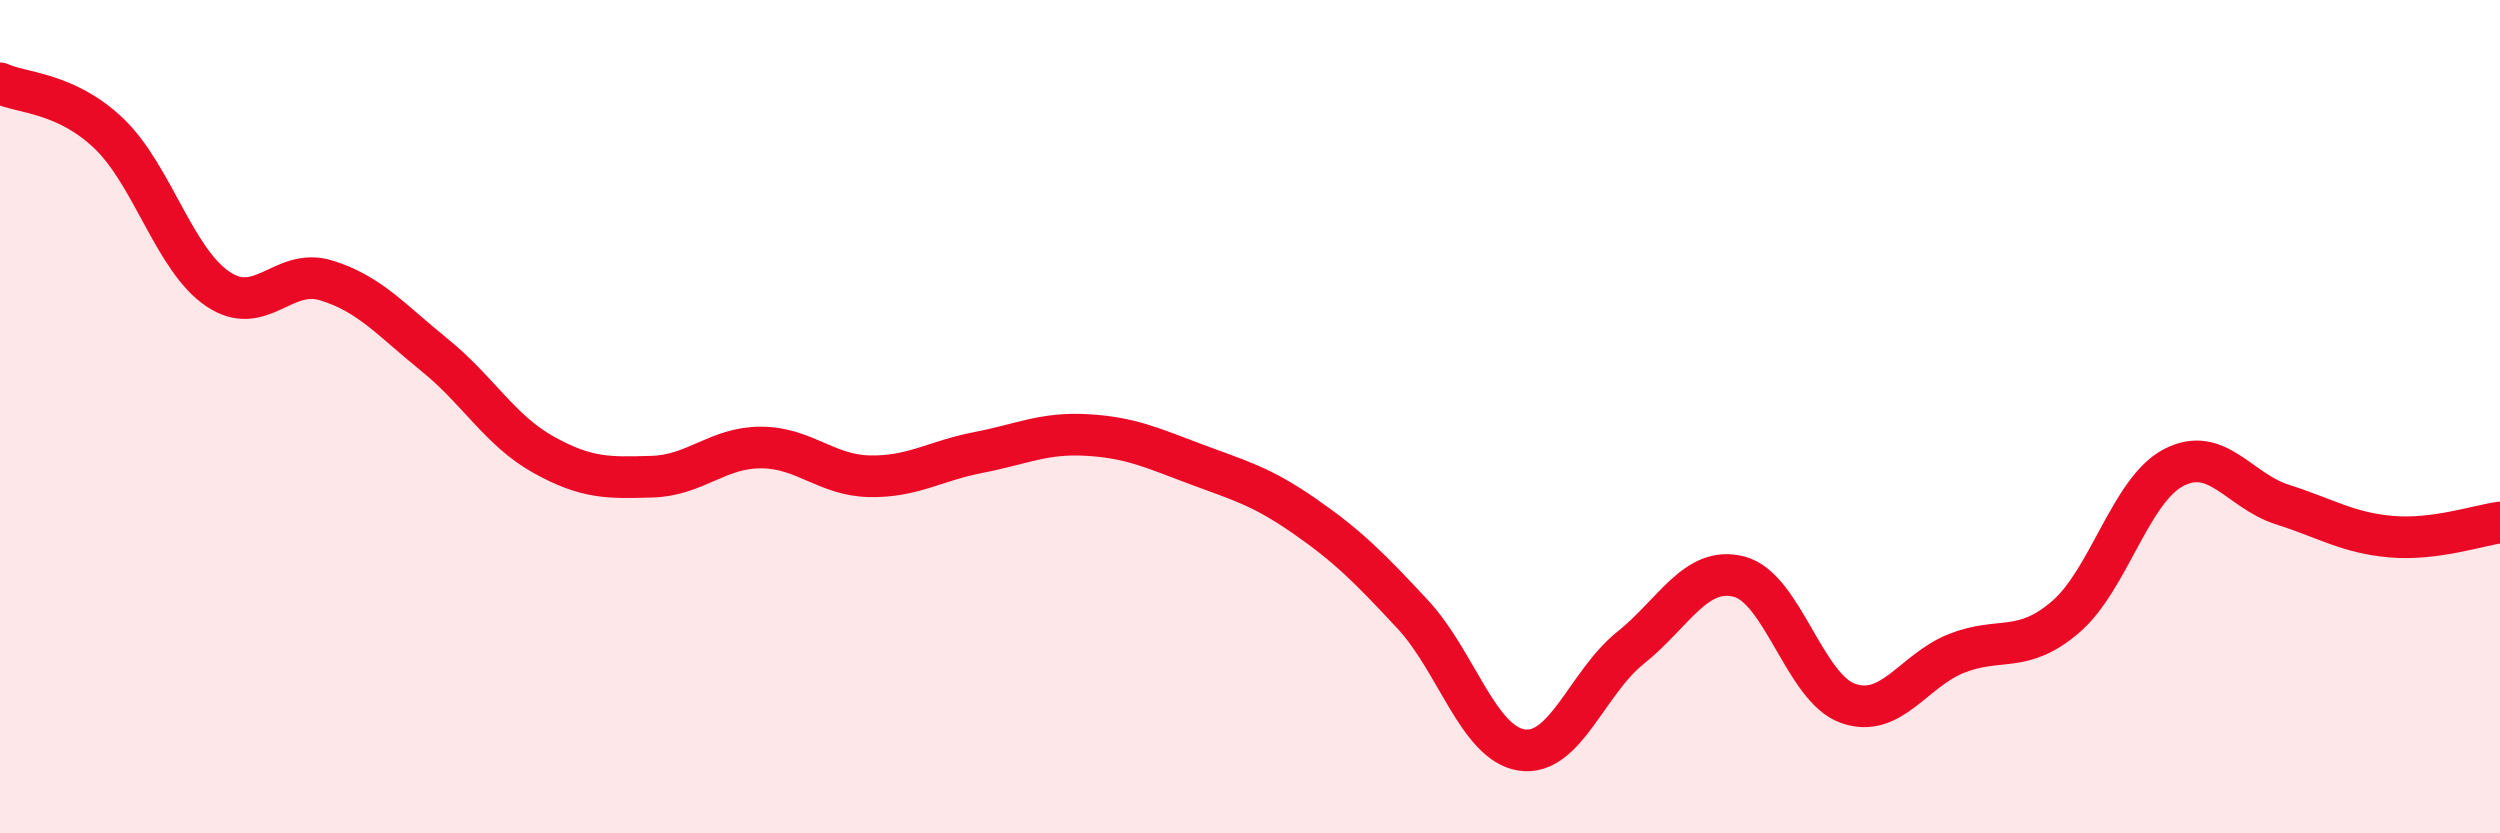
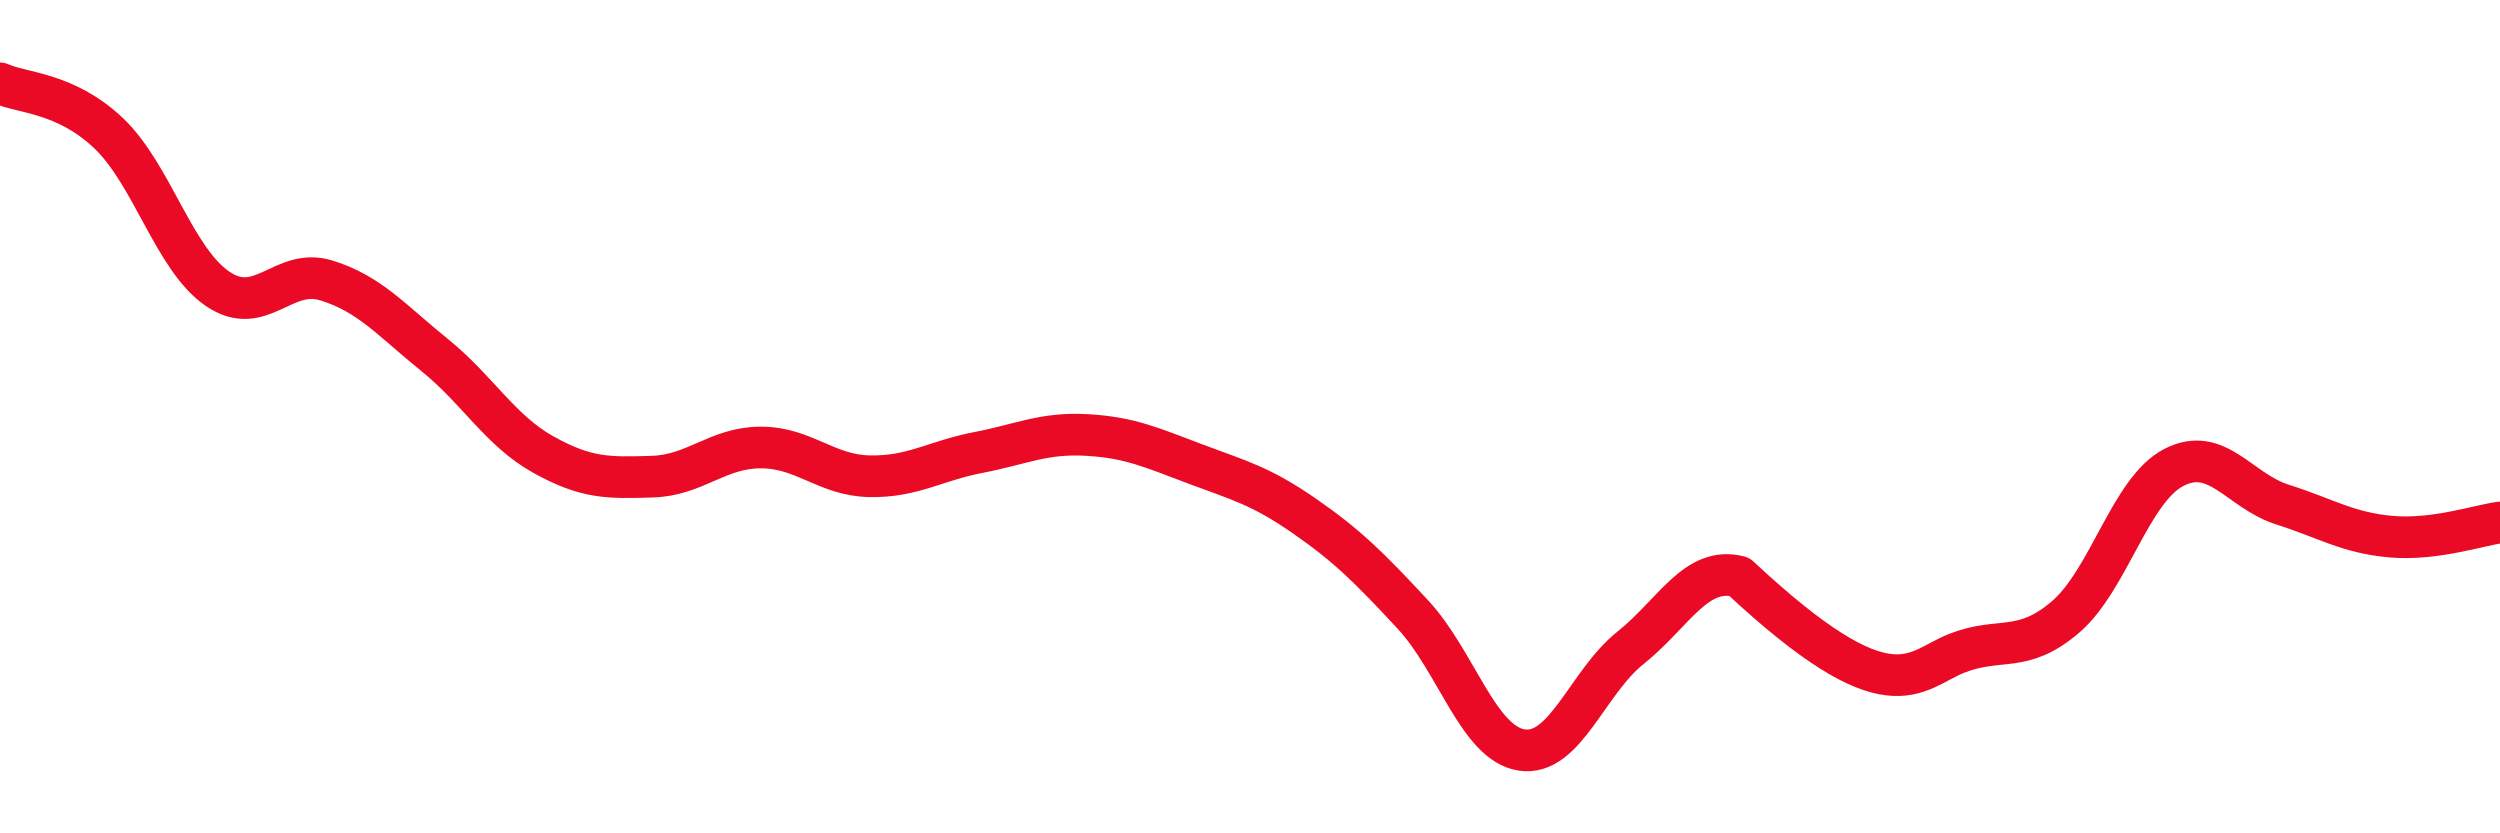
<svg xmlns="http://www.w3.org/2000/svg" width="60" height="20" viewBox="0 0 60 20">
-   <path d="M 0,2 C 0.52,2.24 1.57,2.21 2.61,3.2 C 3.65,4.19 4.18,6.22 5.22,6.93 C 6.26,7.64 6.79,6.41 7.83,6.73 C 8.87,7.05 9.39,7.68 10.43,8.52 C 11.47,9.36 12,10.33 13.04,10.91 C 14.08,11.49 14.61,11.47 15.65,11.44 C 16.69,11.41 17.22,10.74 18.26,10.74 C 19.3,10.74 19.83,11.41 20.87,11.43 C 21.91,11.45 22.44,11.06 23.48,10.86 C 24.52,10.66 25.05,10.38 26.09,10.44 C 27.13,10.5 27.66,10.75 28.7,11.14 C 29.74,11.53 30.26,11.66 31.3,12.38 C 32.34,13.1 32.87,13.63 33.91,14.75 C 34.95,15.87 35.48,17.84 36.52,18 C 37.56,18.16 38.09,16.38 39.13,15.55 C 40.17,14.72 40.7,13.57 41.74,13.84 C 42.78,14.11 43.31,16.51 44.35,16.88 C 45.39,17.25 45.92,16.09 46.96,15.68 C 48,15.27 48.53,15.7 49.57,14.81 C 50.61,13.92 51.13,11.76 52.17,11.22 C 53.21,10.68 53.74,11.78 54.78,12.11 C 55.82,12.44 56.35,12.79 57.39,12.88 C 58.43,12.97 59.48,12.61 60,12.54L60 20L0 20Z" fill="#EB0A25" opacity="0.1" stroke-linecap="round" stroke-linejoin="round" />
-   <path d="M 0,2 C 0.52,2.24 1.57,2.21 2.61,3.2 C 3.65,4.19 4.18,6.22 5.22,6.93 C 6.26,7.64 6.79,6.41 7.83,6.73 C 8.87,7.05 9.39,7.68 10.43,8.52 C 11.47,9.36 12,10.33 13.04,10.91 C 14.08,11.49 14.61,11.47 15.65,11.44 C 16.69,11.41 17.22,10.74 18.26,10.74 C 19.3,10.74 19.83,11.41 20.87,11.43 C 21.91,11.45 22.44,11.06 23.48,10.86 C 24.52,10.66 25.05,10.38 26.09,10.44 C 27.13,10.5 27.66,10.75 28.7,11.14 C 29.74,11.53 30.26,11.66 31.3,12.38 C 32.34,13.1 32.87,13.63 33.91,14.75 C 34.95,15.87 35.48,17.84 36.52,18 C 37.56,18.16 38.09,16.38 39.13,15.55 C 40.17,14.72 40.7,13.57 41.74,13.84 C 42.78,14.11 43.31,16.51 44.35,16.88 C 45.39,17.25 45.92,16.09 46.96,15.68 C 48,15.27 48.53,15.7 49.57,14.81 C 50.61,13.92 51.13,11.76 52.17,11.22 C 53.21,10.68 53.74,11.78 54.78,12.11 C 55.82,12.44 56.35,12.79 57.39,12.88 C 58.43,12.97 59.48,12.61 60,12.54" stroke="#EB0A25" stroke-width="1" fill="none" stroke-linecap="round" stroke-linejoin="round" />
+   <path d="M 0,2 C 0.52,2.24 1.57,2.21 2.61,3.2 C 3.65,4.19 4.18,6.22 5.22,6.93 C 6.26,7.64 6.79,6.41 7.83,6.73 C 8.87,7.05 9.39,7.68 10.43,8.52 C 11.47,9.36 12,10.33 13.04,10.91 C 14.08,11.49 14.61,11.47 15.65,11.44 C 16.69,11.41 17.22,10.74 18.26,10.74 C 19.3,10.74 19.83,11.41 20.87,11.43 C 21.91,11.45 22.44,11.06 23.48,10.86 C 24.52,10.66 25.05,10.38 26.09,10.44 C 27.13,10.5 27.66,10.75 28.7,11.14 C 29.74,11.53 30.26,11.66 31.3,12.38 C 32.34,13.1 32.87,13.63 33.91,14.75 C 34.95,15.87 35.48,17.84 36.52,18 C 37.56,18.16 38.09,16.38 39.13,15.55 C 40.17,14.72 40.7,13.57 41.74,13.84 C 45.39,17.25 45.92,16.09 46.96,15.68 C 48,15.27 48.53,15.7 49.57,14.81 C 50.61,13.92 51.13,11.76 52.17,11.22 C 53.21,10.68 53.74,11.78 54.78,12.11 C 55.82,12.44 56.35,12.79 57.39,12.88 C 58.43,12.97 59.48,12.61 60,12.54" stroke="#EB0A25" stroke-width="1" fill="none" stroke-linecap="round" stroke-linejoin="round" />
</svg>